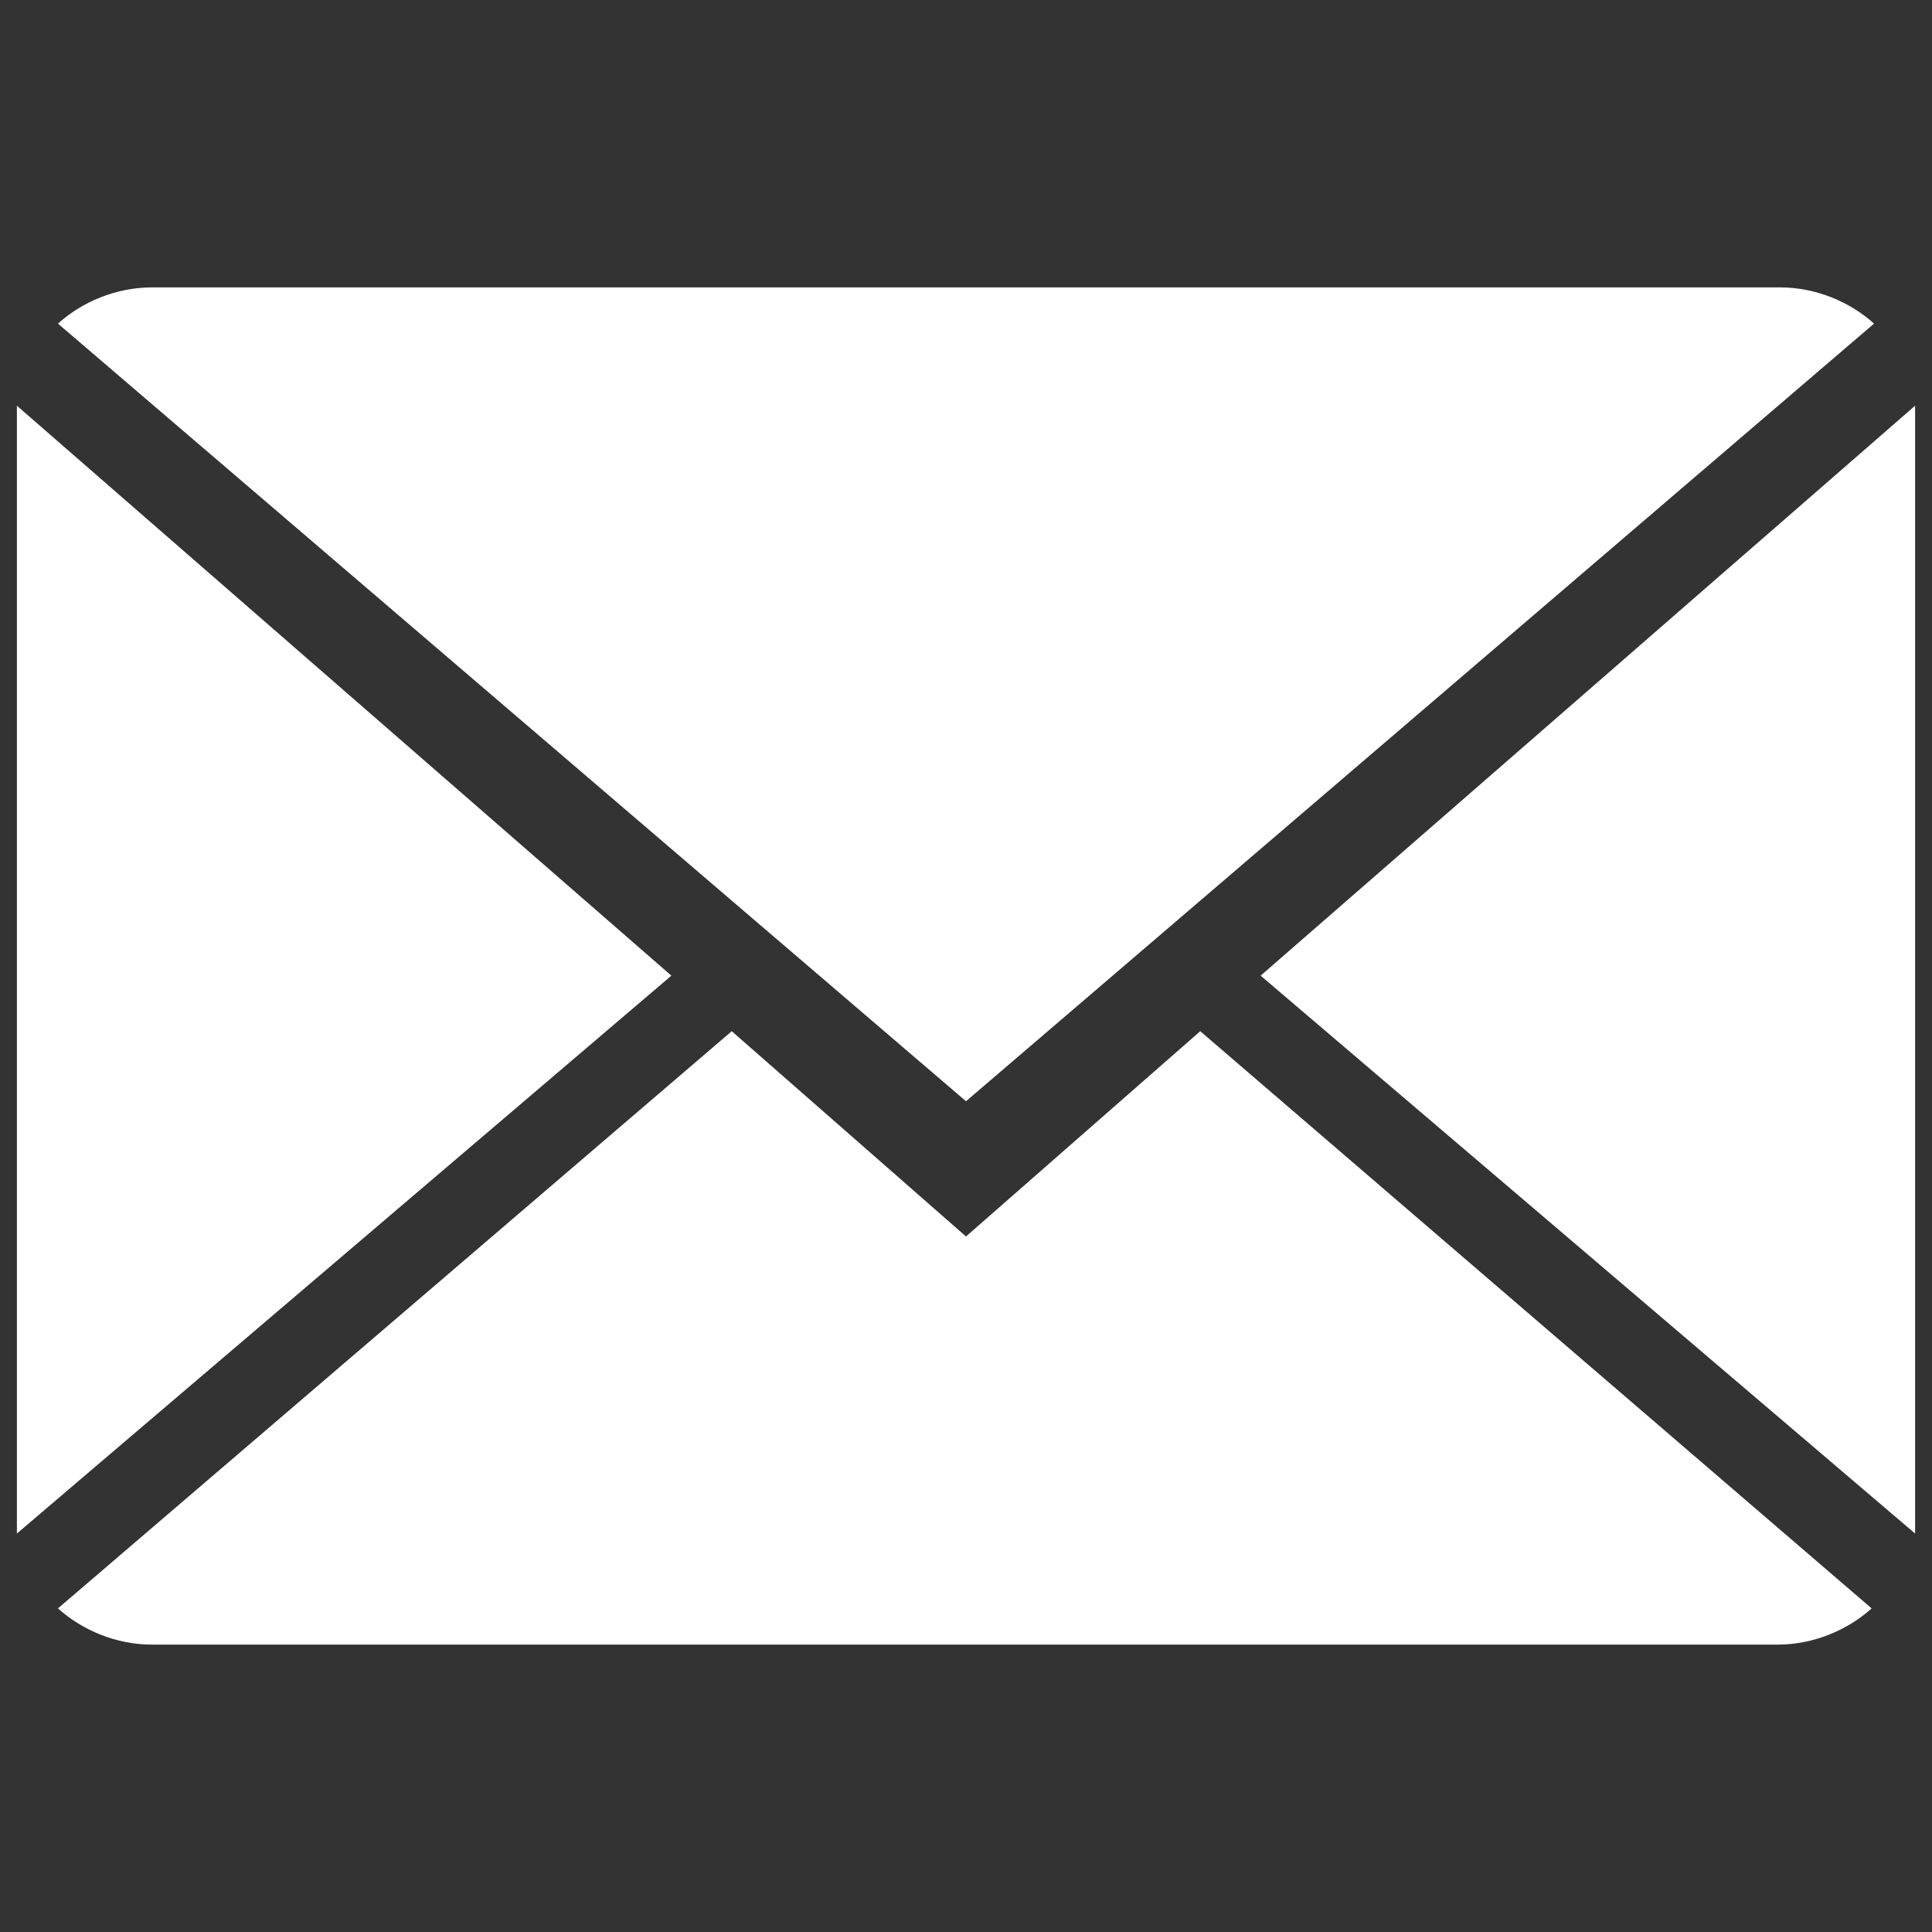
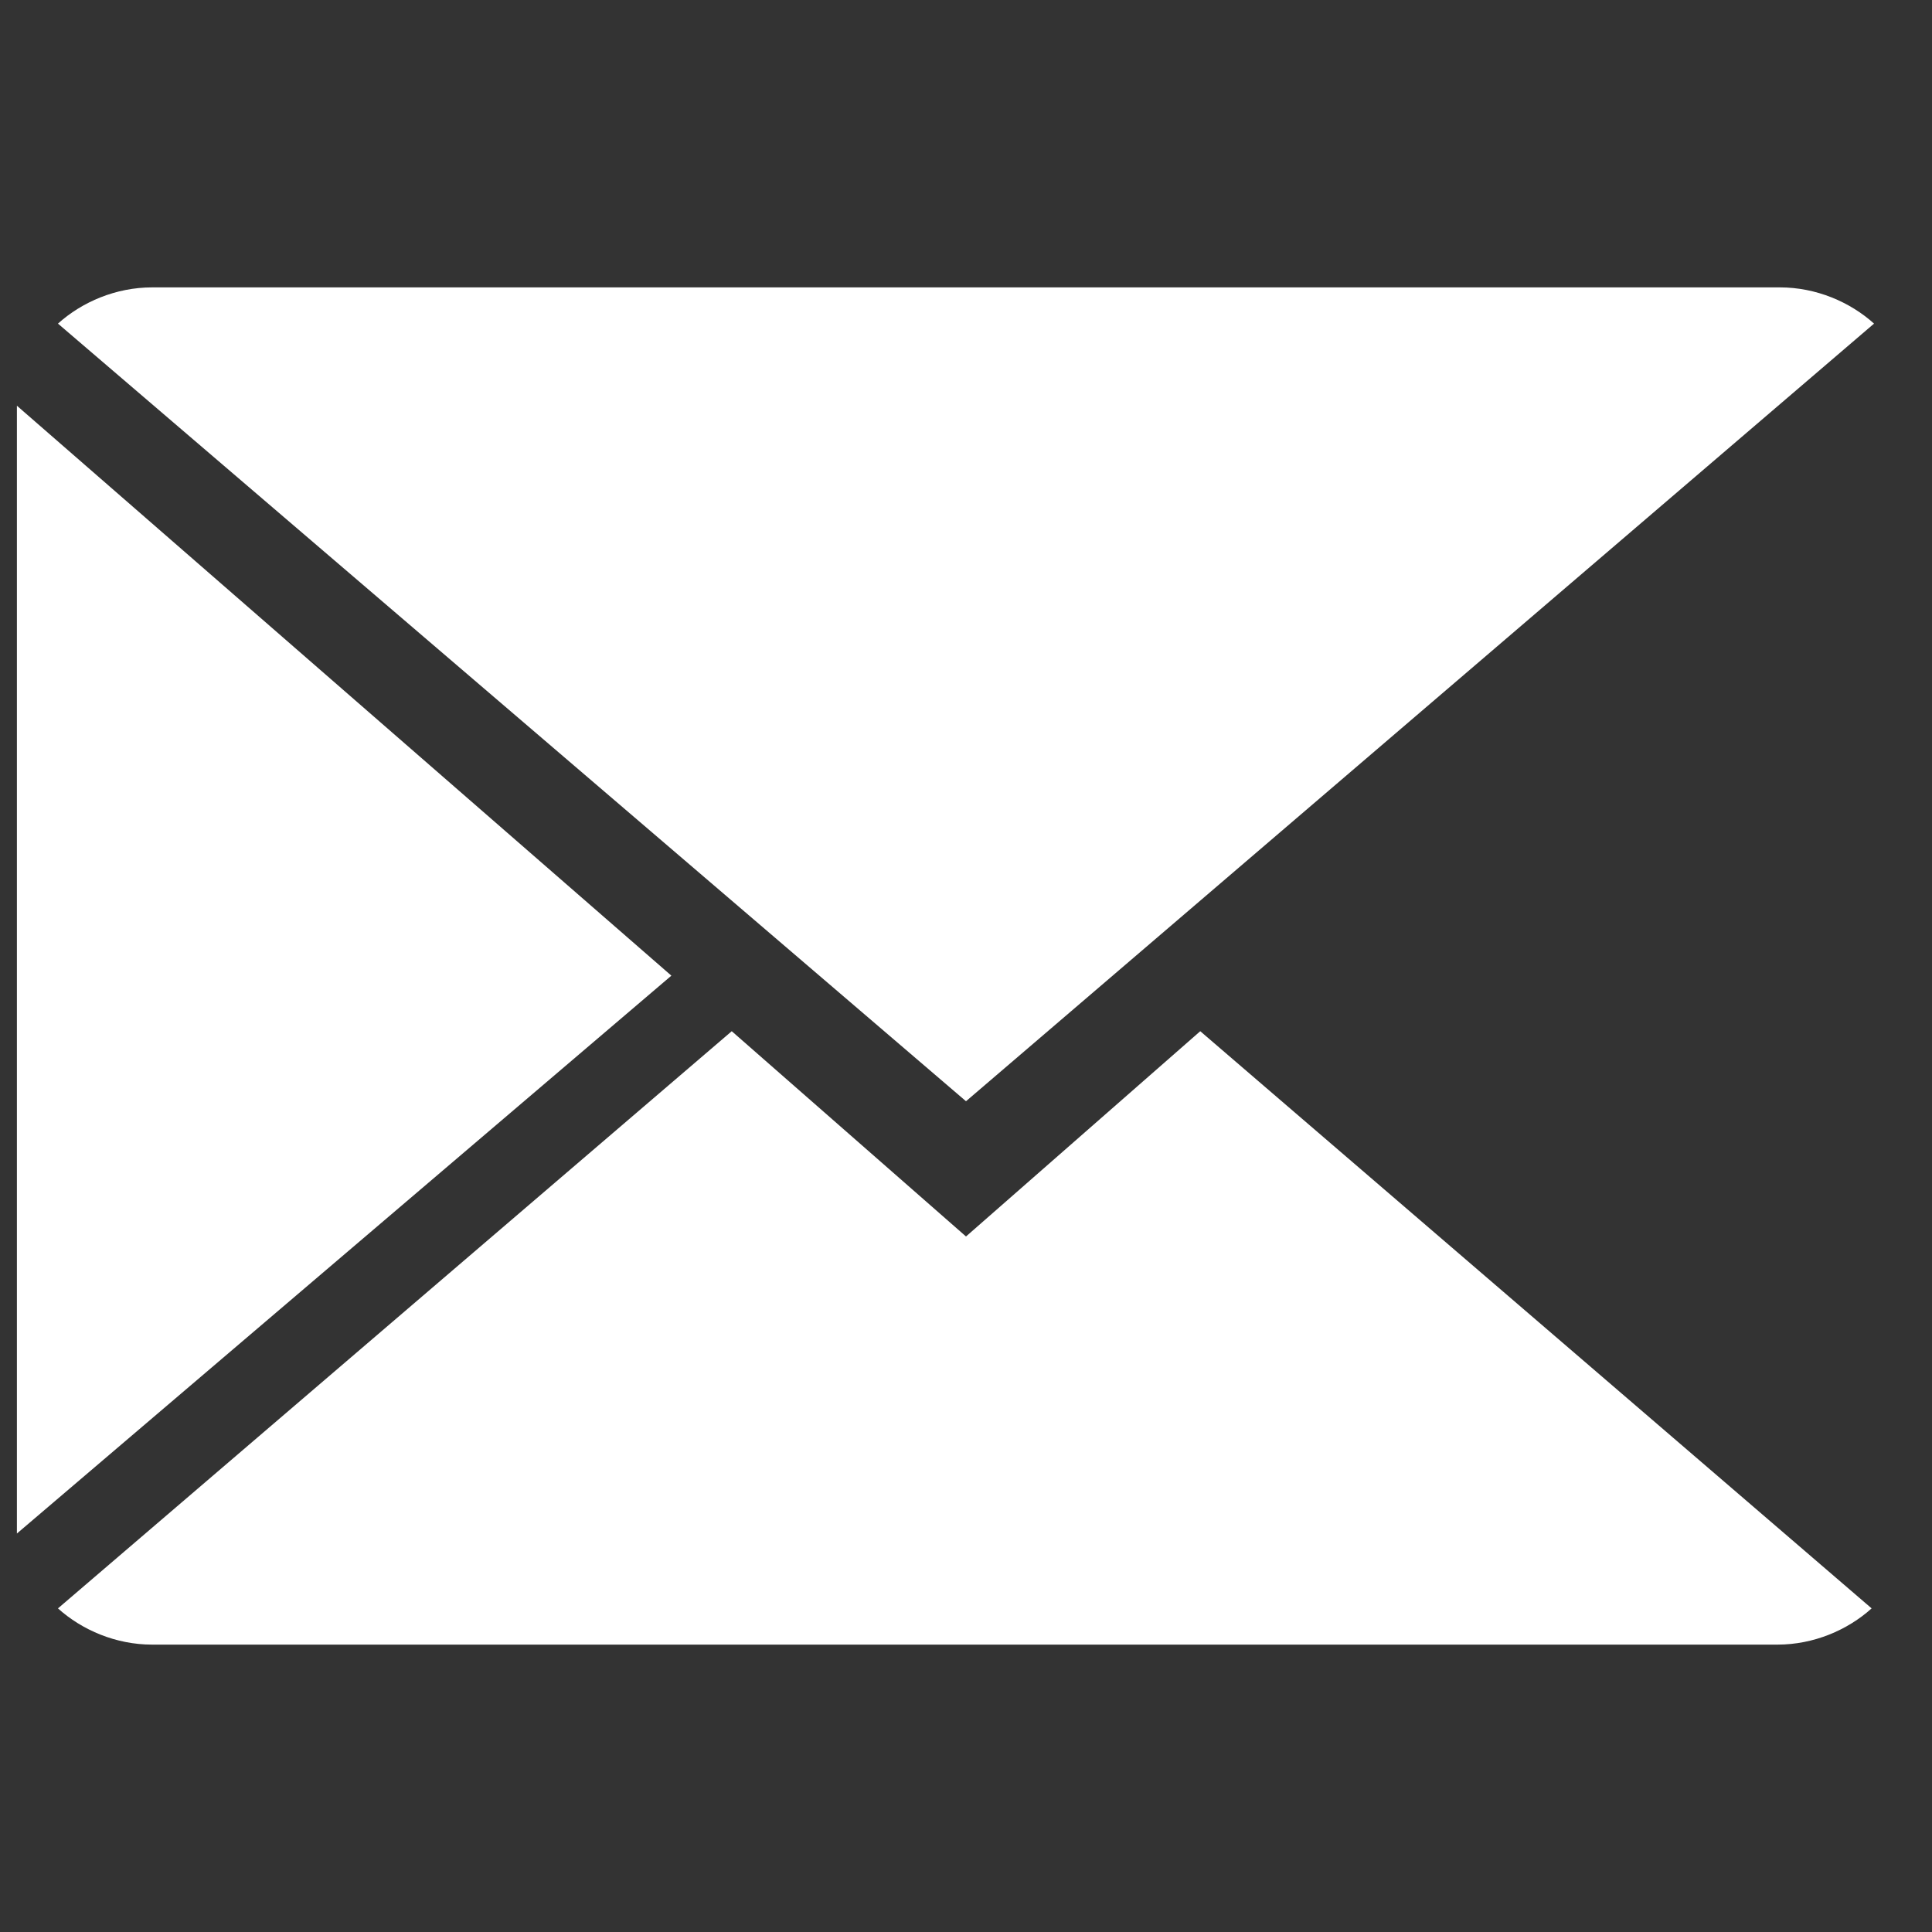
<svg xmlns="http://www.w3.org/2000/svg" version="1.1" id="mail" x="0px" y="0px" width="80px" height="80px" viewBox="0 0 80 80" style="enable-background:new 0 0 80 80;" xml:space="preserve">
  <rect x="0" y="0" width="80" height="80" fill="#333333" stroke="none" />
  <style type="text/css">
	.st0{fill:#FFFFFF;}
</style>
-   <path class="st0" d="M40,51.2l-9.7-8.5L2.4,66.6c1,0.9,2.4,1.5,3.9,1.5h67.3c1.5,0,2.9-0.6,3.9-1.5L49.7,42.7L40,51.2z" />
+   <path class="st0" d="M40,51.2l-9.7-8.5L2.4,66.6c1,0.9,2.4,1.5,3.9,1.5h67.3c1.5,0,2.9-0.6,3.9-1.5L49.7,42.7L40,51.2" />
  <path class="st0" d="M77.6,13.4c-1-0.9-2.4-1.5-3.9-1.5H6.3c-1.5,0-2.9,0.6-3.9,1.5L40,45.6L77.6,13.4z" />
  <polygon class="st0" points="0.7,16.8 0.7,63.5 27.8,40.4 " />
-   <polygon class="st0" points="52.2,40.4 79.3,63.5 79.3,16.8 " />
</svg>